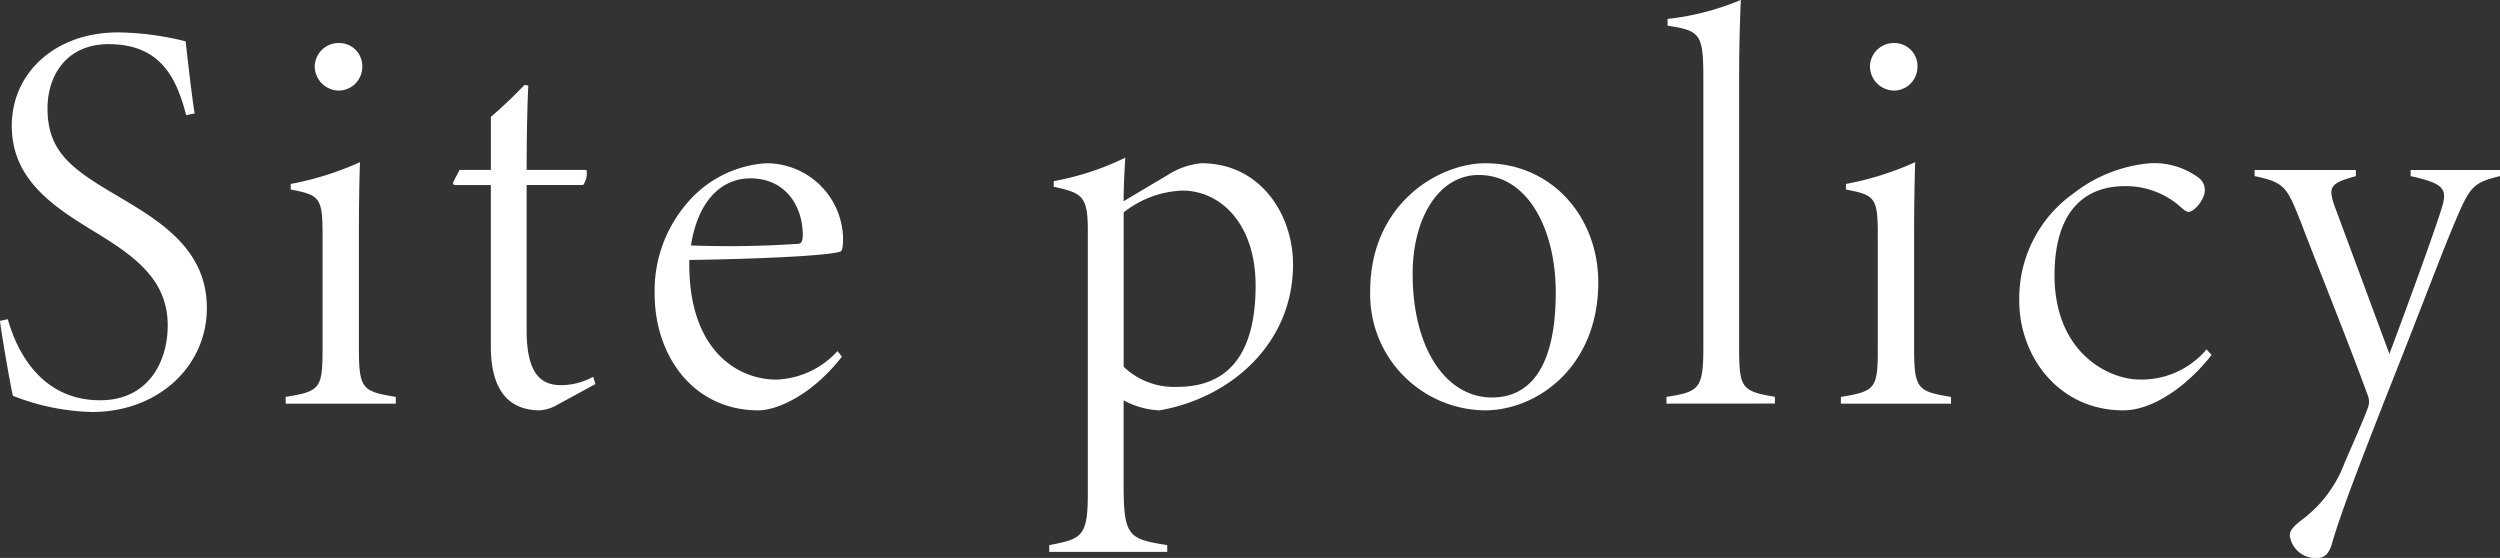
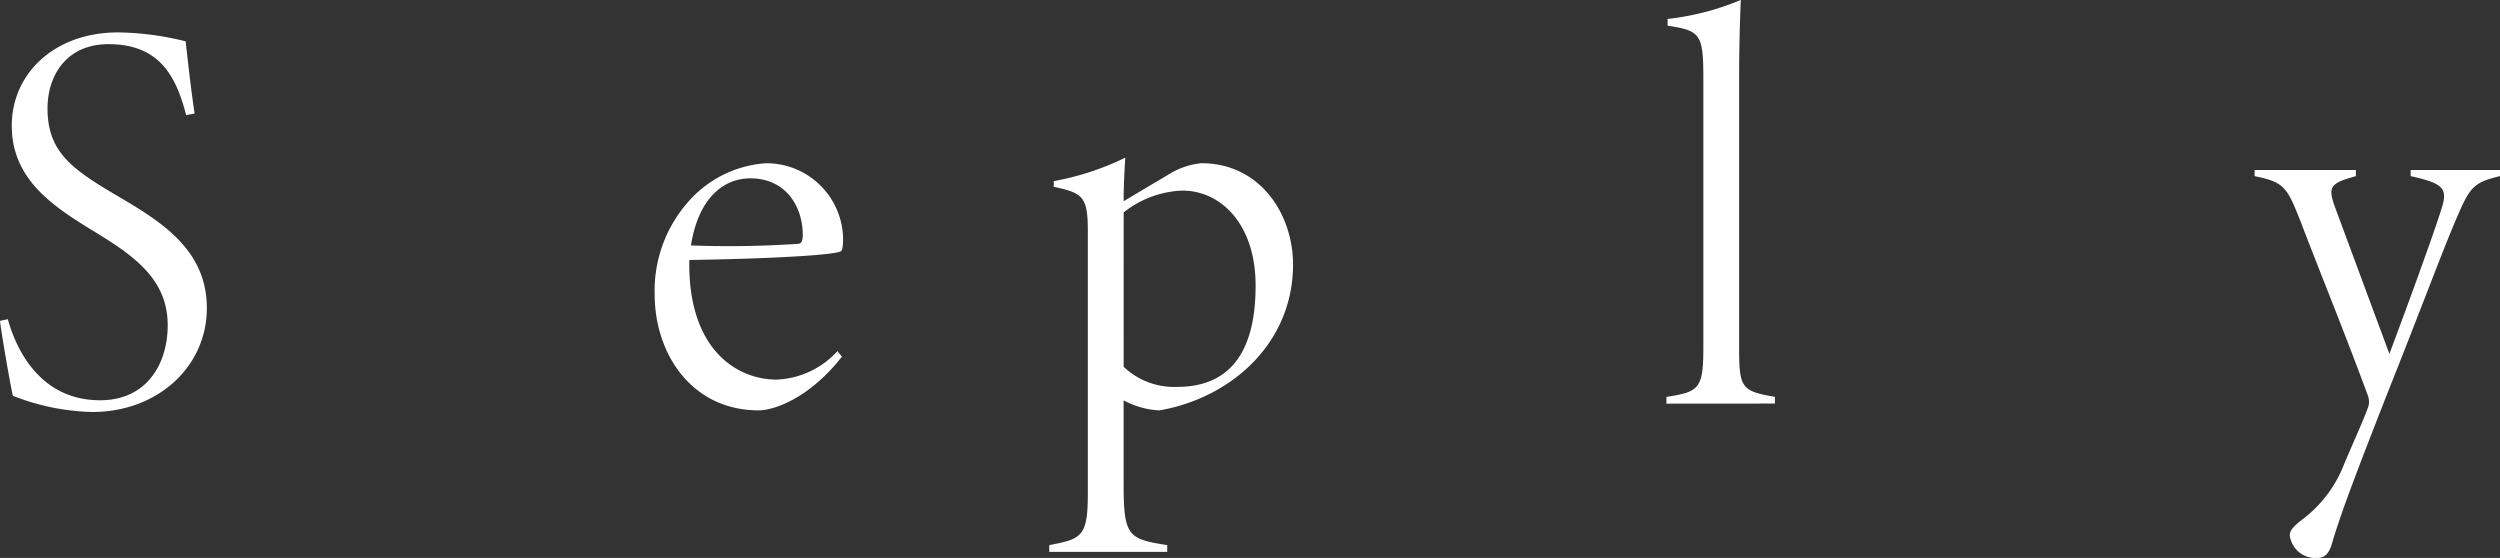
<svg xmlns="http://www.w3.org/2000/svg" width="185.198" height="41.331" viewBox="0 0 185.198 41.331">
  <rect x="0" y="0" width="185.198" height="41.331" fill="#333333" stroke="none" />
  <g id="Group_199" data-name="Group 199" transform="translate(2622.622 652.318)">
    <path id="Path_188" data-name="Path 188" d="M-2608.832-638.863c-.745-2.9-1.988-5.26-5.756-5.26-3.106,0-4.514,2.319-4.514,4.763,0,3.189,1.781,4.473,5.011,6.378,3.147,1.864,6.792,3.935,6.792,8.407,0,4.349-3.645,7.7-8.49,7.7a16.986,16.986,0,0,1-5.88-1.2c-.249-1.118-.87-4.762-.953-5.549l.58-.124c.7,2.526,2.567,6.005,6.833,6.005,3.521,0,5.011-2.775,5.011-5.55,0-3.189-2.153-4.928-5.052-6.709-3.106-1.9-6.5-3.893-6.5-8.075,0-3.893,3.189-6.916,7.869-6.916a21.493,21.493,0,0,1,5.011.662c.166,1.449.373,3.4.663,5.343Z" transform="translate(0 -4.924)" fill="#fff" />
-     <path id="Path_189" data-name="Path 189" d="M-2558.079-615.881v-.5c2.568-.414,2.733-.621,2.733-3.6v-8.324c0-2.816-.166-3.023-2.36-3.437v-.414a22.3,22.3,0,0,0,5.135-1.615c-.042.828-.083,3.272-.083,5.135v8.614c0,3.065.249,3.23,2.734,3.644v.5Zm3.893-23.192a1.807,1.807,0,0,1-1.739-1.74,1.767,1.767,0,0,1,1.781-1.781,1.709,1.709,0,0,1,1.74,1.781A1.759,1.759,0,0,1-2554.186-639.072Z" transform="translate(-43.381 -6.536)" fill="#fff" />
-     <path id="Path_190" data-name="Path 190" d="M-2512.568-609.43a2.981,2.981,0,0,1-1.283.414c-2.444,0-3.645-1.657-3.645-4.721v-11.969h-2.734l-.083-.166.5-.952h2.32v-3.934a32.675,32.675,0,0,0,2.484-2.361l.29.041c-.042.745-.124,2.941-.124,6.253h4.431a1.476,1.476,0,0,1-.249,1.118h-4.183v10.768c0,3.4,1.2,4.059,2.568,4.059a5.025,5.025,0,0,0,2.361-.621l.166.538Z" transform="translate(-68.765 -12.904)" fill="#fff" />
    <path id="Path_191" data-name="Path 191" d="M-2460.841-601.106c-2.4,3.065-5.011,3.976-6.171,3.976-4.887,0-7.7-4.1-7.7-8.614a9.92,9.92,0,0,1,2.485-6.833,8.371,8.371,0,0,1,5.757-2.858,5.681,5.681,0,0,1,5.715,5.508c0,.621-.041.994-.207,1.035-.787.29-5.632.539-11.182.622-.124,6.626,3.52,8.862,6.461,8.862a6.446,6.446,0,0,0,4.514-2.112Zm-6.792-13.211c-2.029,0-3.852,1.532-4.39,4.97a75.948,75.948,0,0,0,7.993-.124c.207-.042.29-.249.29-.663C-2463.741-612.164-2464.942-614.318-2467.633-614.318Z" transform="translate(-99.413 -24.789)" fill="#fff" />
    <path id="Path_192" data-name="Path 192" d="M-2385.212-614.959a20.412,20.412,0,0,0,5.3-1.739c-.041.621-.124,1.988-.124,3.23.828-.5,2.568-1.532,3.272-1.947a5.591,5.591,0,0,1,2.485-.87c4.39,0,6.792,3.81,6.792,7.5,0,5.881-4.638,9.9-9.9,10.809a6.152,6.152,0,0,1-2.65-.746v6.253c0,3.852.373,4.017,3.23,4.473v.5h-8.739v-.5c2.4-.456,2.857-.621,2.857-3.81v-19.547c0-2.526-.456-2.733-2.526-3.189Zm5.177,13.75a5.4,5.4,0,0,0,3.976,1.491c3.686,0,5.8-2.319,5.8-7.5,0-4.6-2.609-7.04-5.425-7.04a7.437,7.437,0,0,0-4.349,1.615Z" transform="translate(-159.348 -23.941)" fill="#fff" />
-     <path id="Path_193" data-name="Path 193" d="M-2304.51-615.436c4.928,0,8.365,3.976,8.365,8.821,0,6.253-4.514,9.484-8.407,9.484a8.592,8.592,0,0,1-8.49-8.821C-2313.042-612.454-2307.948-615.436-2304.51-615.436Zm-.5.87c-2.9,0-4.886,3.106-4.886,7.33,0,5.549,2.485,9.152,5.88,9.152,2.609,0,4.721-1.946,4.721-7.786C-2299.292-610.342-2301.239-614.566-2305.008-614.566Z" transform="translate(-208.078 -24.789)" fill="#fff" />
    <path id="Path_194" data-name="Path 194" d="M-2246.1-622.417v-.5c2.4-.372,2.733-.58,2.733-3.644v-19.92c0-3.313-.207-3.561-2.65-3.934v-.5a19.477,19.477,0,0,0,5.425-1.408c-.042,1.077-.124,2.982-.124,5.756v20c0,2.982.166,3.23,2.65,3.644v.5Z" transform="translate(-253.072)" fill="#fff" />
-     <path id="Path_195" data-name="Path 195" d="M-2206.69-615.881v-.5c2.568-.414,2.733-.621,2.733-3.6v-8.324c0-2.816-.166-3.023-2.361-3.437v-.414a22.282,22.282,0,0,0,5.135-1.615c-.041.828-.083,3.272-.083,5.135v8.614c0,3.065.249,3.23,2.734,3.644v.5Zm3.893-23.192a1.807,1.807,0,0,1-1.74-1.74,1.766,1.766,0,0,1,1.781-1.781,1.709,1.709,0,0,1,1.739,1.781A1.759,1.759,0,0,1-2202.8-639.072Z" transform="translate(-279.56 -6.536)" fill="#fff" />
-     <path id="Path_196" data-name="Path 196" d="M-2152.15-601.231c-1.739,2.236-4.307,4.1-6.544,4.1-4.762,0-7.7-3.976-7.7-8.117a9.527,9.527,0,0,1,4.017-7.952,10.714,10.714,0,0,1,5.674-2.237,5.566,5.566,0,0,1,3.6,1.077,1.15,1.15,0,0,1,.456.911c0,.7-.787,1.615-1.2,1.615-.165,0-.29-.083-.7-.456a6.09,6.09,0,0,0-4.018-1.45c-2.857,0-5.177,1.7-5.218,6.5-.041,5.881,4.058,7.827,6.295,7.827a6.29,6.29,0,0,0,4.969-2.236Z" transform="translate(-306.642 -24.789)" fill="#fff" />
    <path id="Path_197" data-name="Path 197" d="M-2095.042-613.464c-1.905.455-2.2.787-3.106,2.858-1.2,2.774-2.278,5.8-5.26,13.294-2.484,6.337-3.437,8.9-4.058,10.975-.207.828-.58,1.16-1.077,1.16a1.922,1.922,0,0,1-2.071-1.657c0-.331.166-.621.994-1.242a9.34,9.34,0,0,0,3.065-4.141c.87-2.029,1.366-3.106,1.7-4.017a1.285,1.285,0,0,0,0-1.036c-1.656-4.514-3.769-9.691-4.928-12.755-1.035-2.609-1.2-2.982-3.437-3.437v-.456h7.5v.456c-1.947.538-2.112.787-1.491,2.443l3.976,10.726c1.242-3.313,3.23-8.738,3.852-10.726.5-1.532.165-1.9-2.278-2.443v-.456h6.626Z" transform="translate(-342.382 -25.808)" fill="#fff" />
  </g>
</svg>